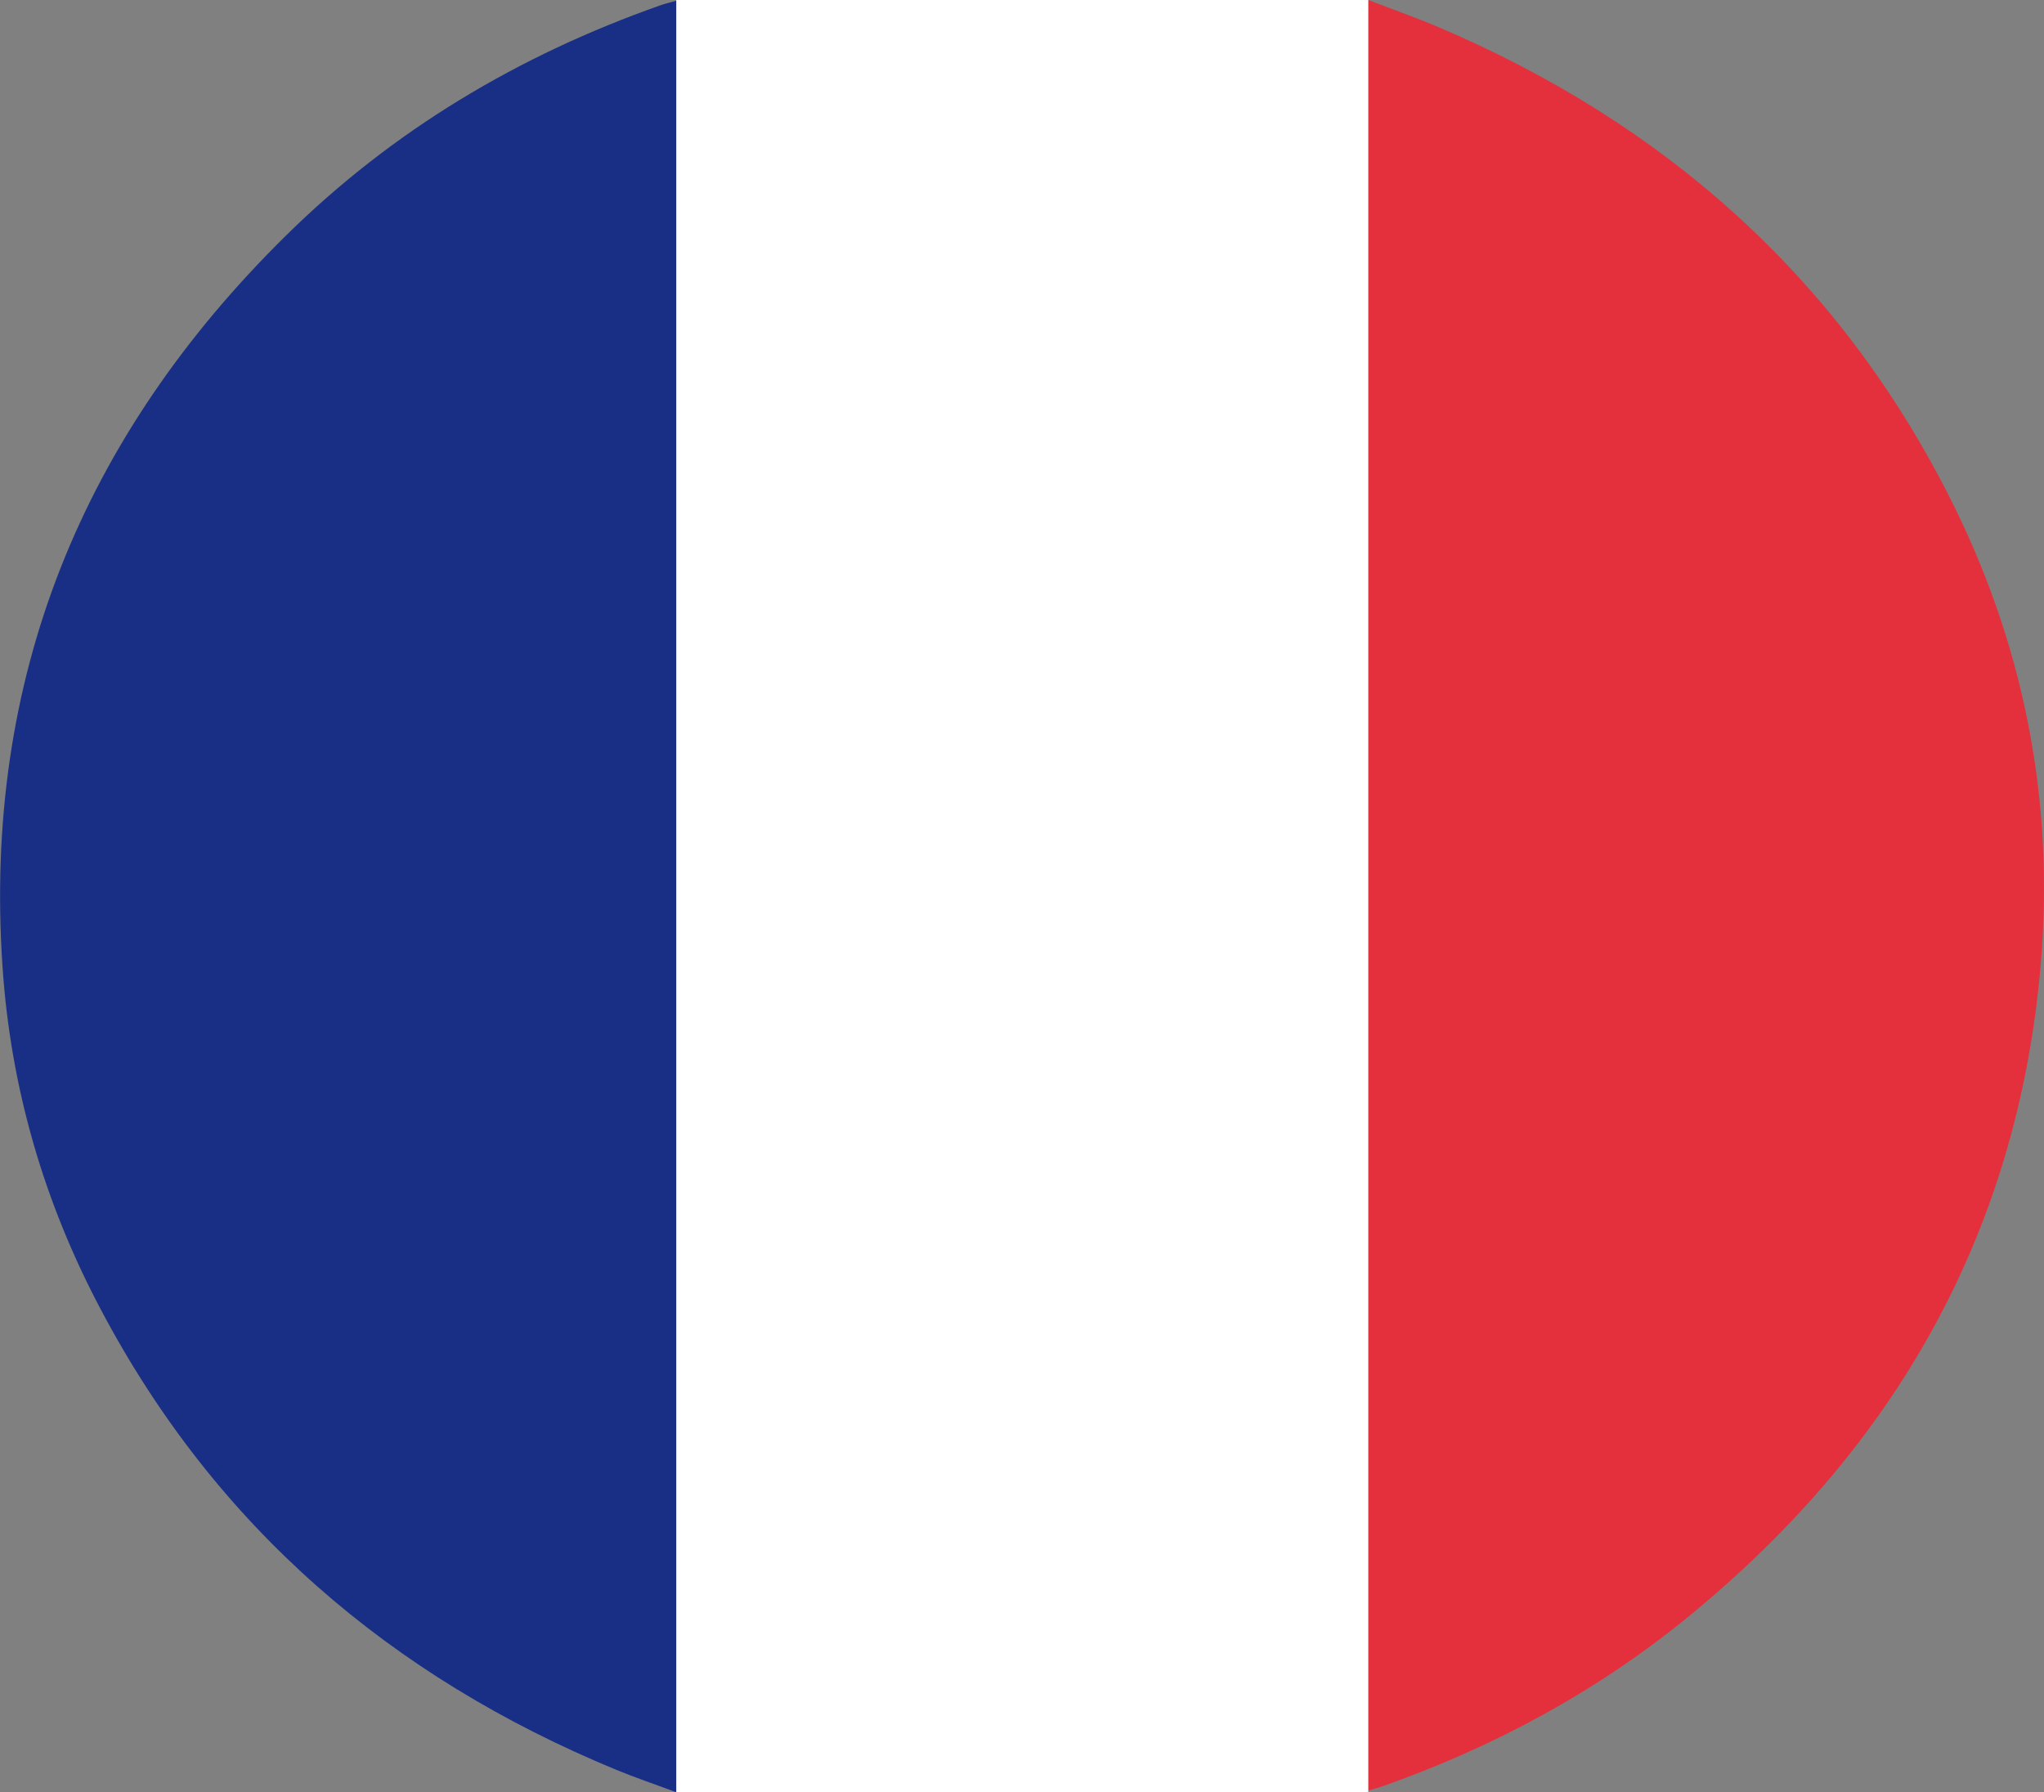
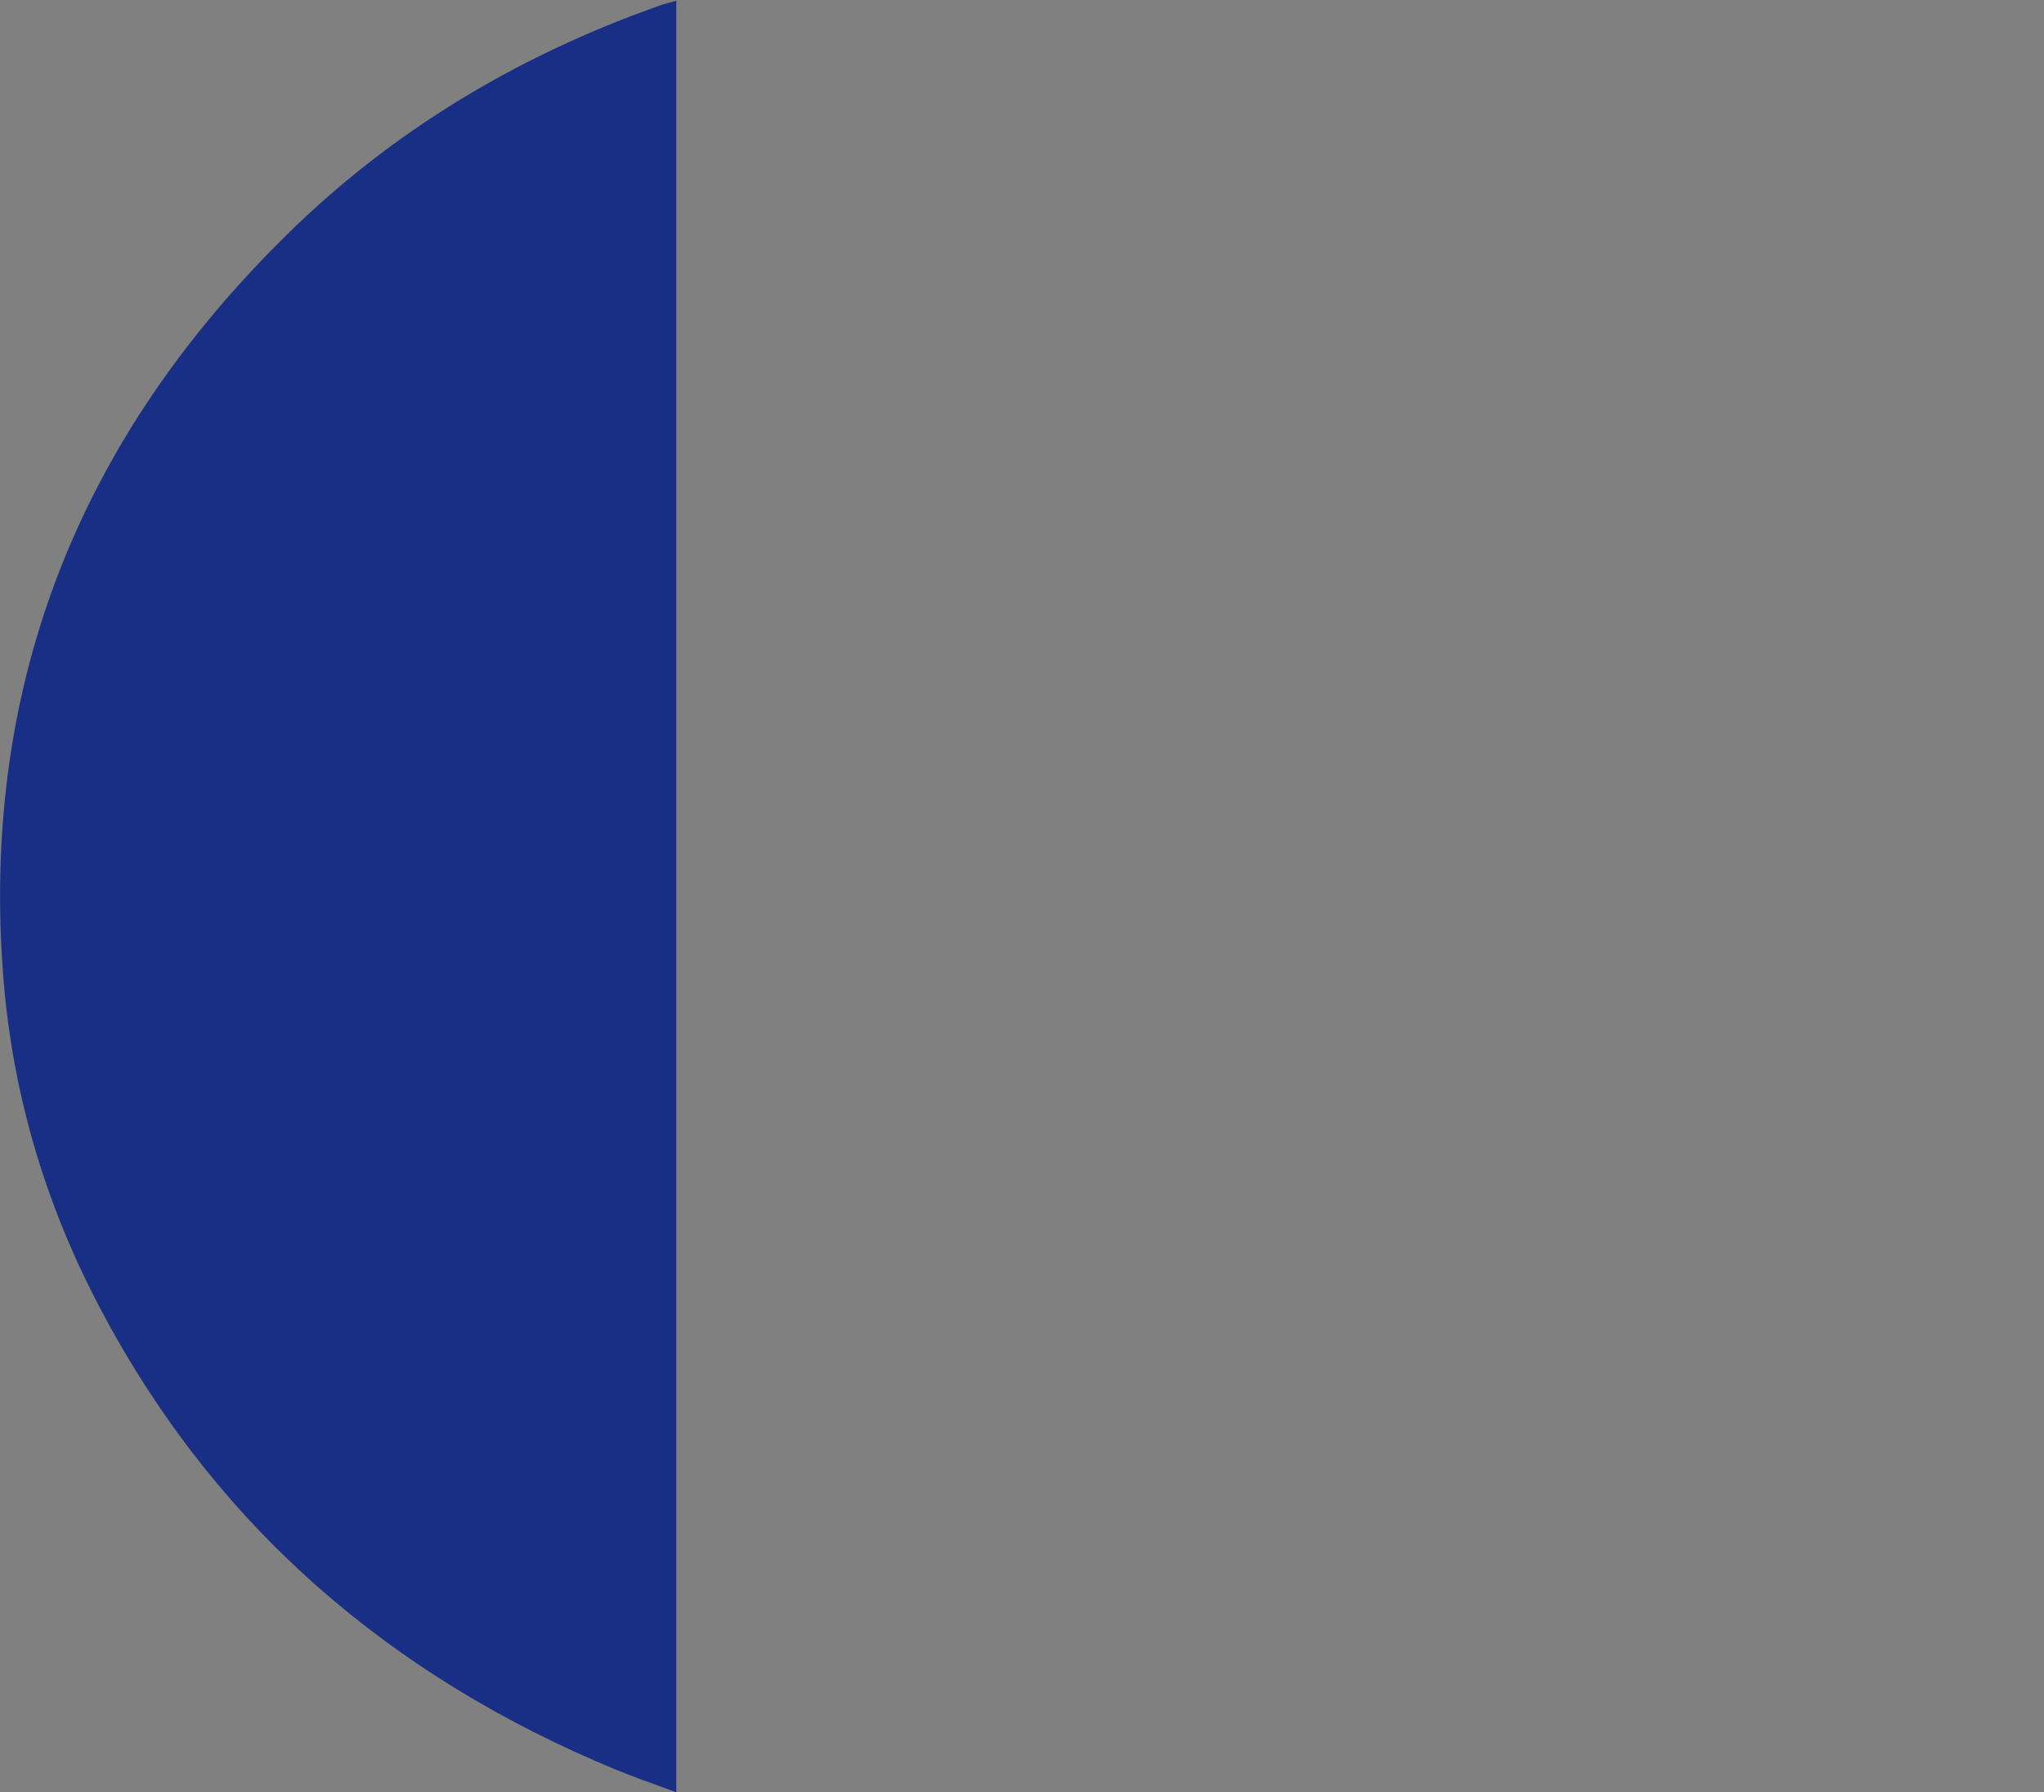
<svg xmlns="http://www.w3.org/2000/svg" id="Calque_1" data-name="Calque 1" version="1.1" viewBox="0 0 730.5 640.6">
  <rect x="0" y="0" width="730.5" height="640.6" fill="#808080" stroke="none" />
  <defs>
    <style> .cls-1 { fill: #e3303c; } .cls-1, .cls-2, .cls-3 { stroke-width: 0px; } .cls-2 { fill: #192f85; } .cls-3 { fill: #fff; } </style>
  </defs>
  <g>
    <path class="cls-2" d="M241.7.2v640.4c-7.5-2.8-14.6-5.2-21.4-8-80.7-33.3-143.3-87-184.3-164.6C15.7,429.7,3.8,388.8.9,345.5-6.1,242.6,29.3,156,102.2,84.2,140.4,46.5,185.5,19.7,236,1.9c1.7-.6,3.4-1,5.6-1.6Z" />
-     <path class="cls-1" d="M489,640V0c8.8,3.4,17.1,6.3,25.1,9.7,80.3,34.2,142.2,88.7,182.1,166.9,27,52.9,38.2,109.3,33.1,168.4-8.2,95.4-51.9,172.2-125.5,232.5-33,27.1-70.2,47.1-110.4,61.2-1.2.4-2.5.7-4.5,1.3Z" />
  </g>
-   <rect class="cls-3" x="241.7" width="247.3" height="640.6" />
</svg>